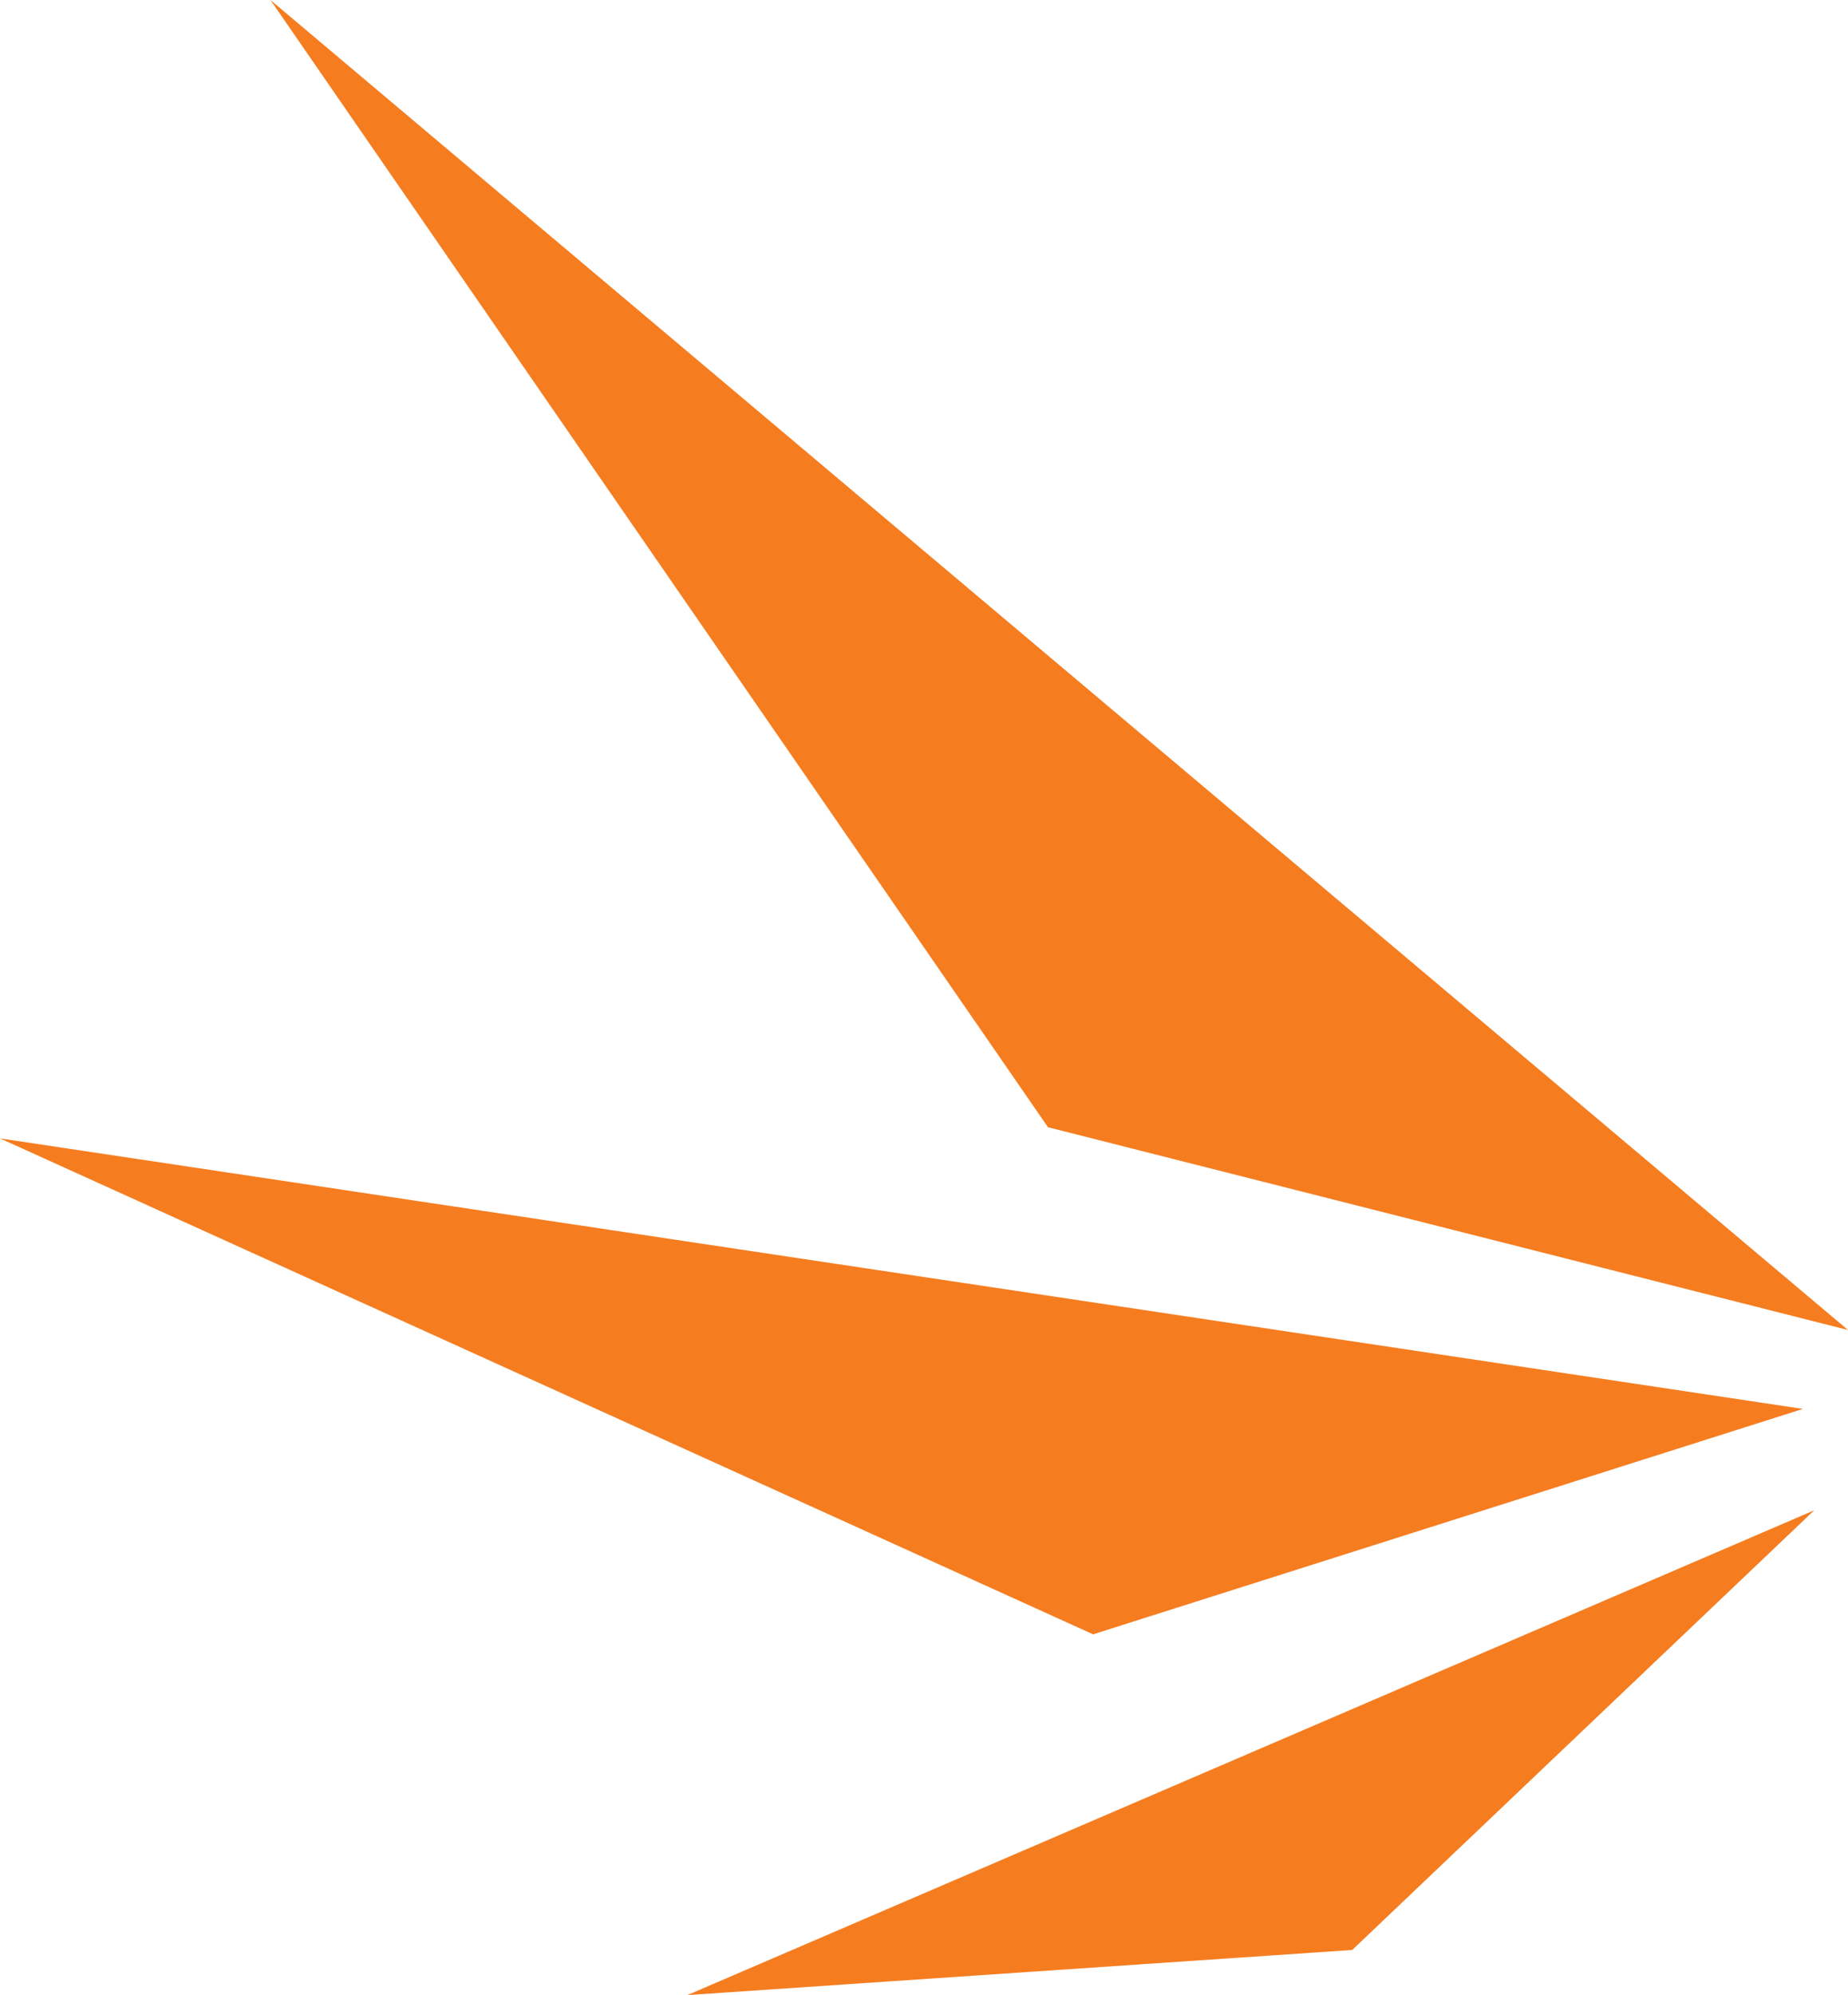
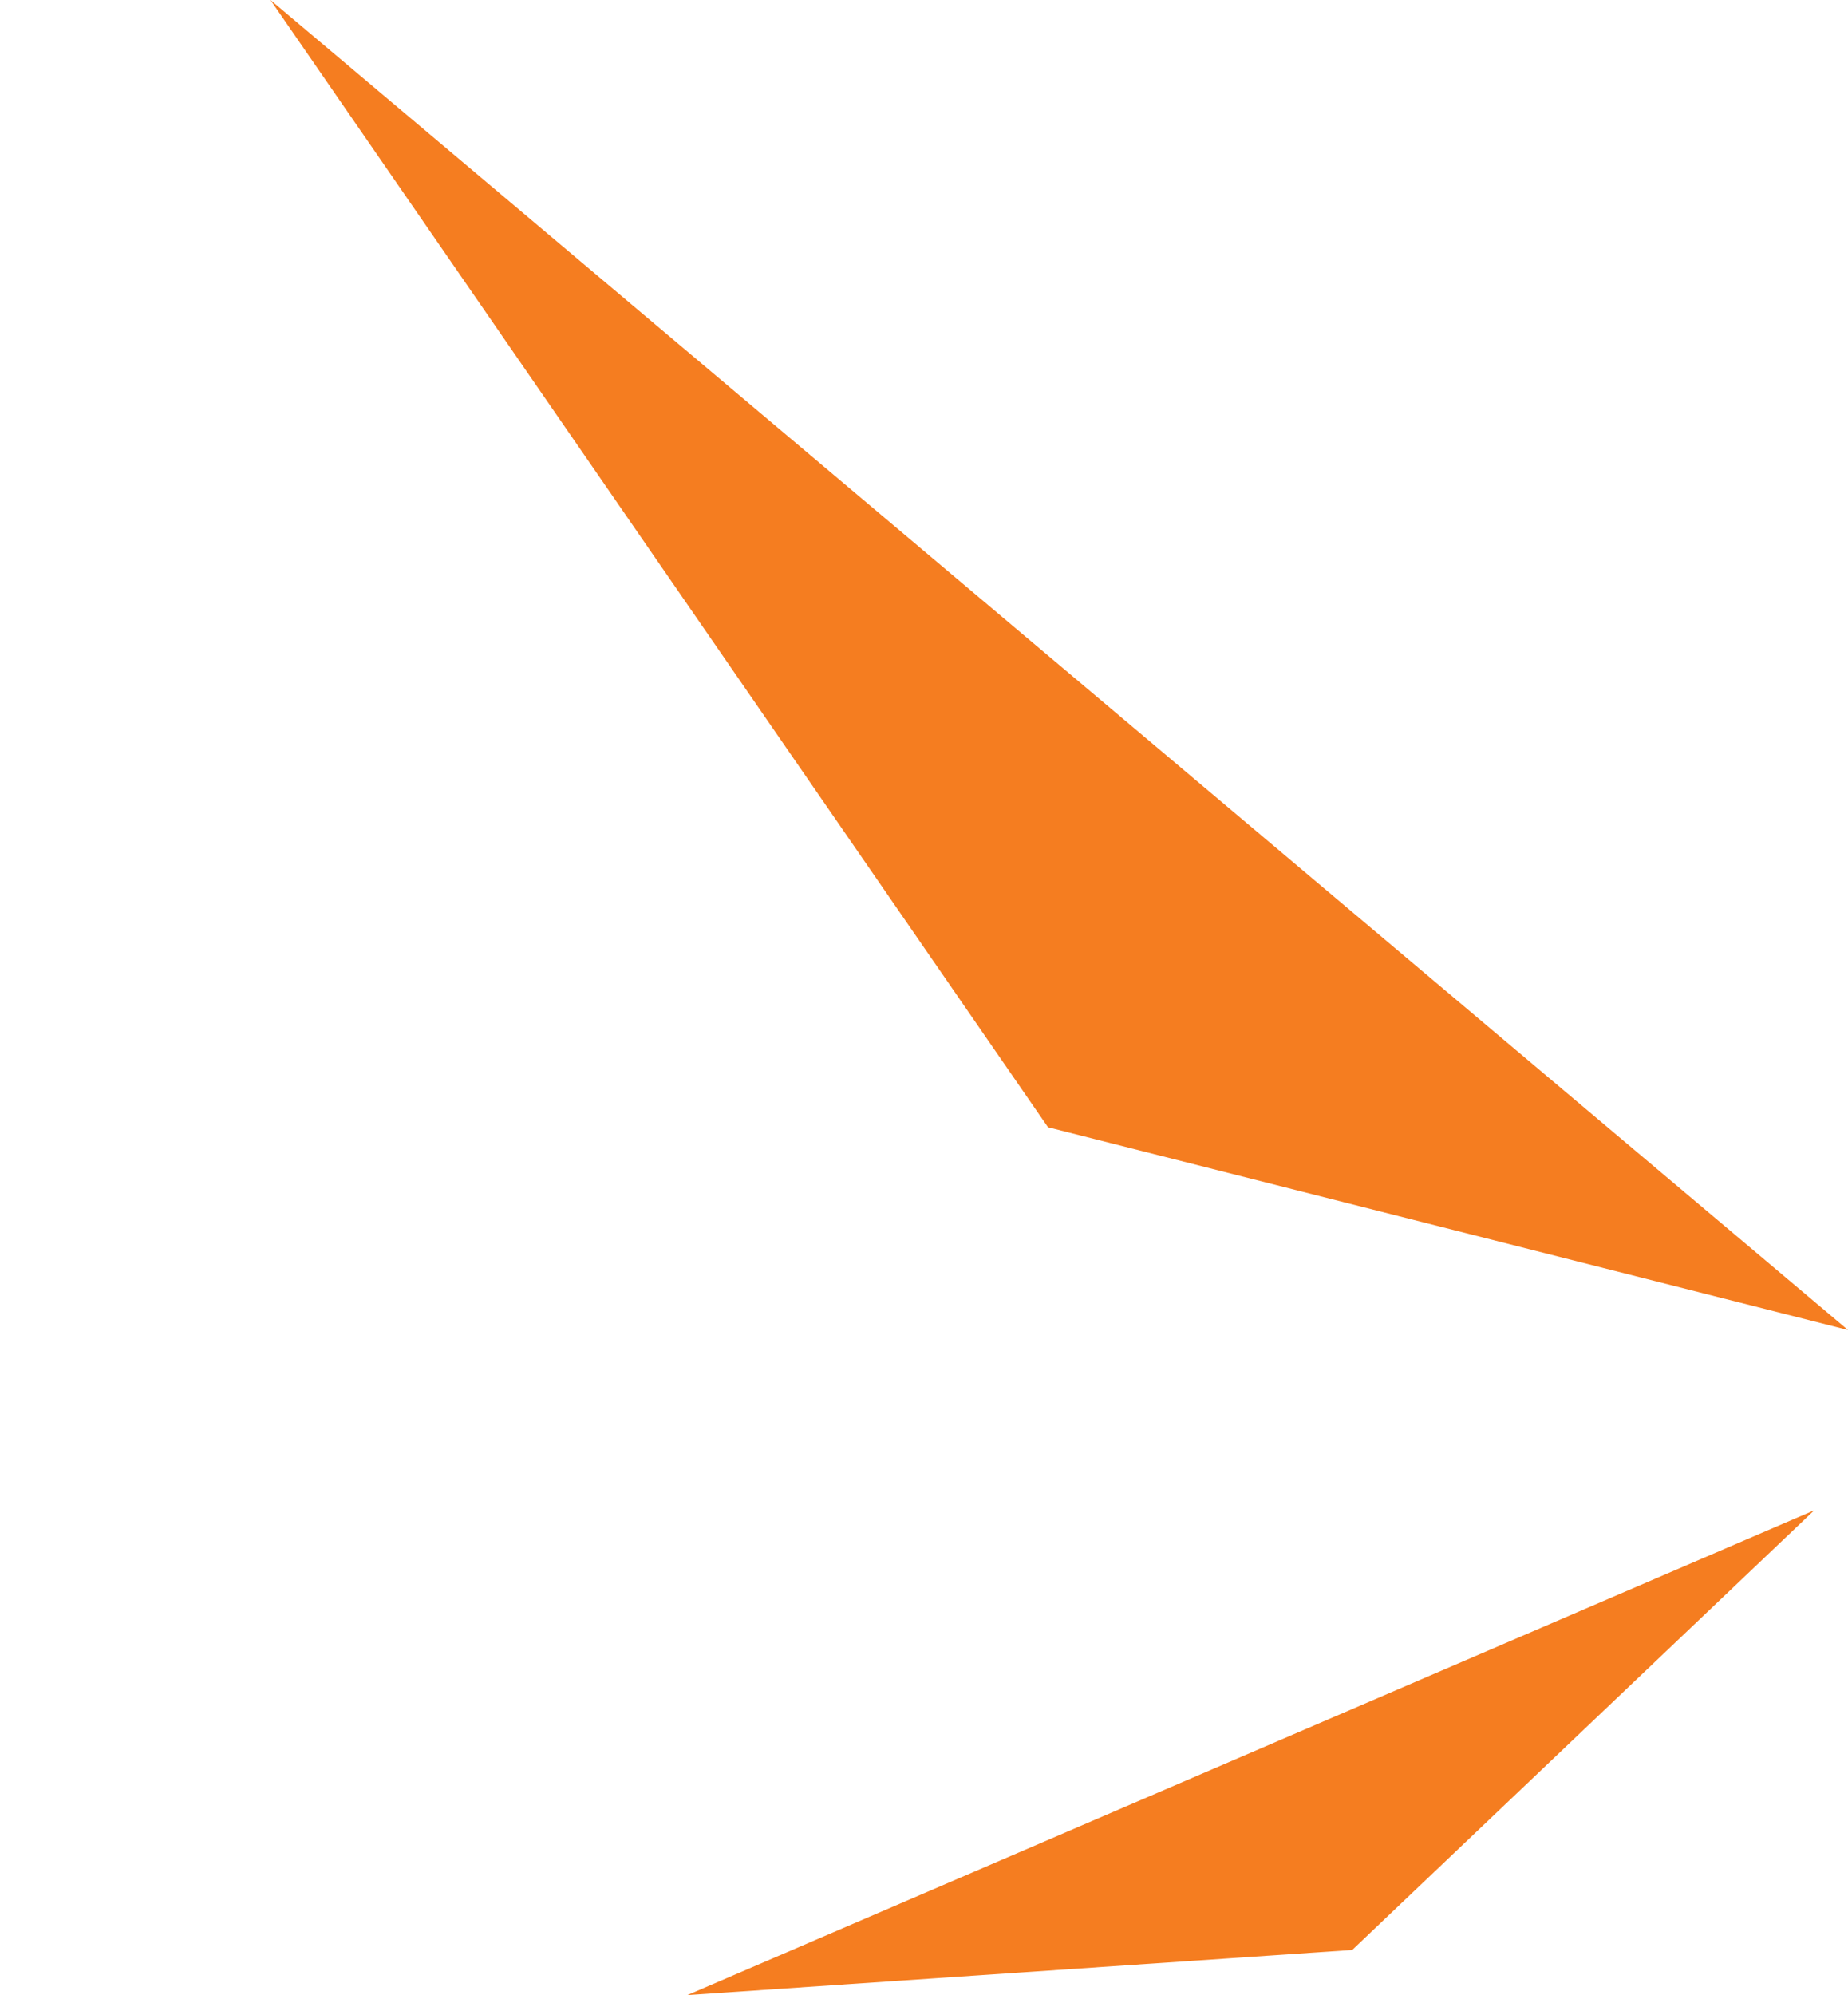
<svg xmlns="http://www.w3.org/2000/svg" id="Layer_2" viewBox="0 0 106.12 114.53">
  <defs>
    <style>
      .cls-1 {
        fill: #f57d20;
        fill-rule: evenodd;
      }
    </style>
  </defs>
  <g id="Layer_1-2" data-name="Layer_1">
    <g>
      <polygon class="cls-1" points="106.12 76.35 15.53 0 60.18 64.71 106.12 76.35" />
-       <polygon class="cls-1" points="103.53 80.88 0 65.35 62.77 93.82 103.53 80.88" />
      <polygon class="cls-1" points="77.65 111.94 104.18 86.7 39.47 114.53 77.65 111.94" />
    </g>
  </g>
</svg>